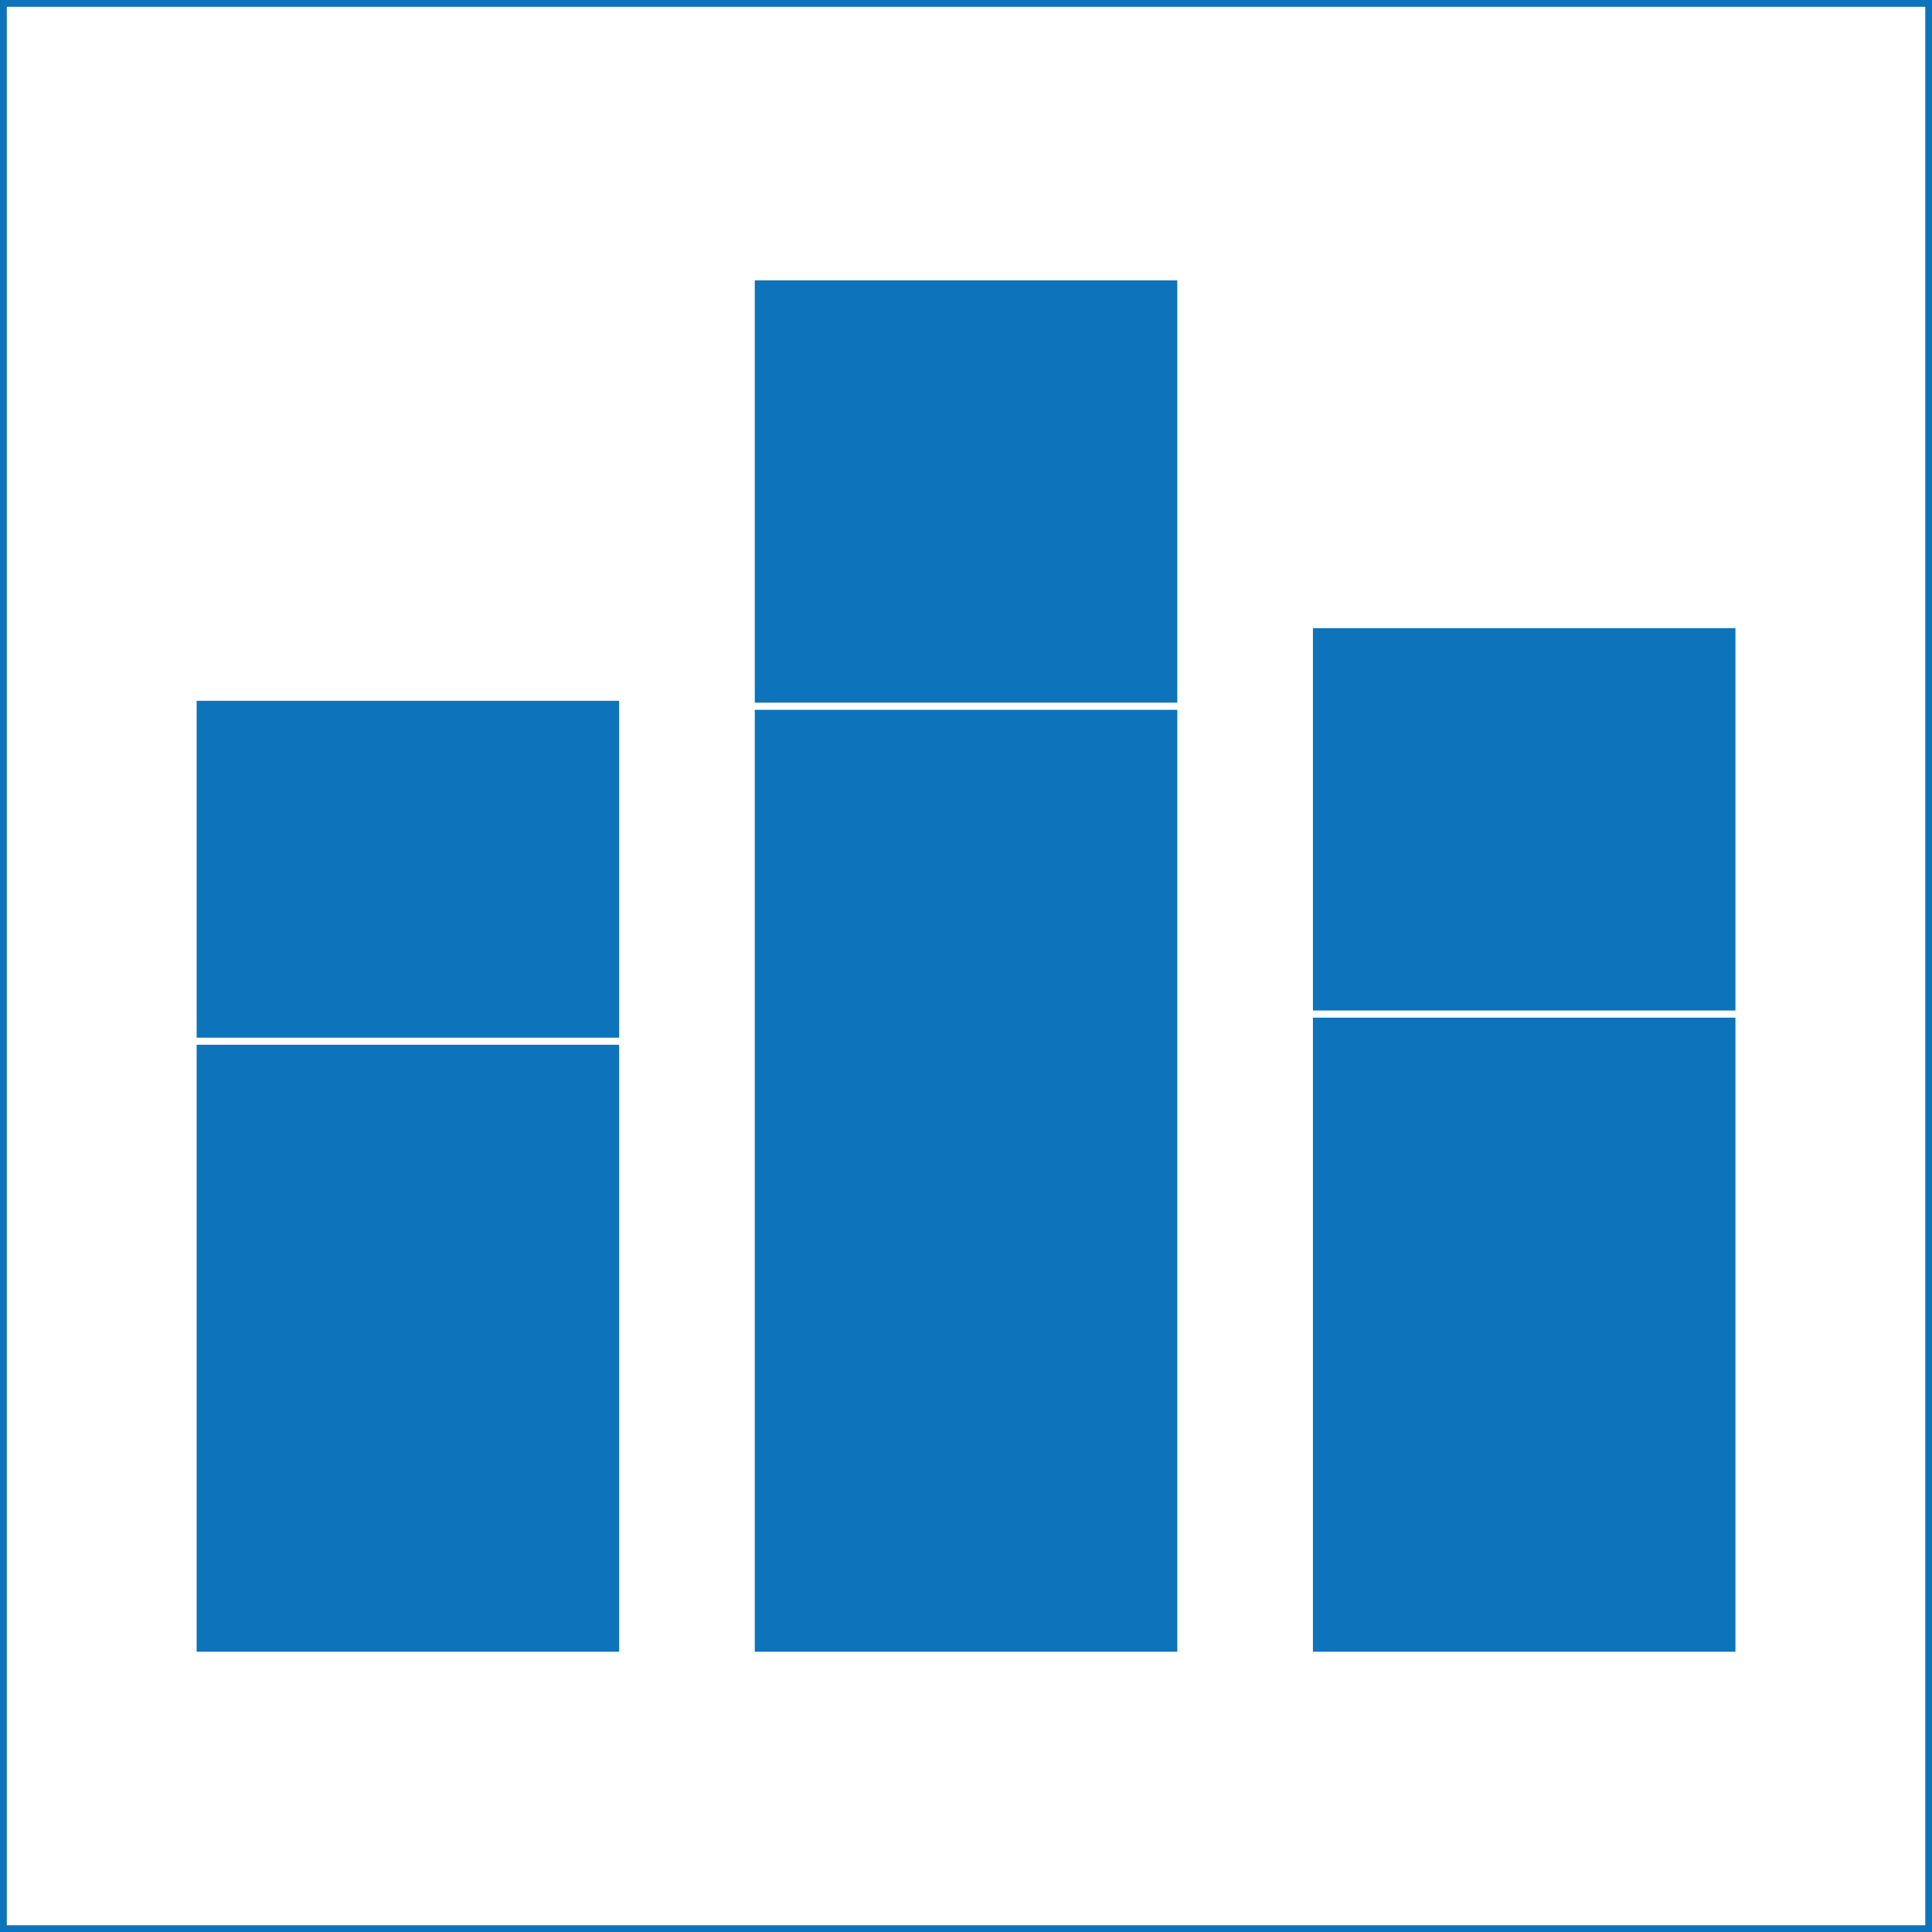
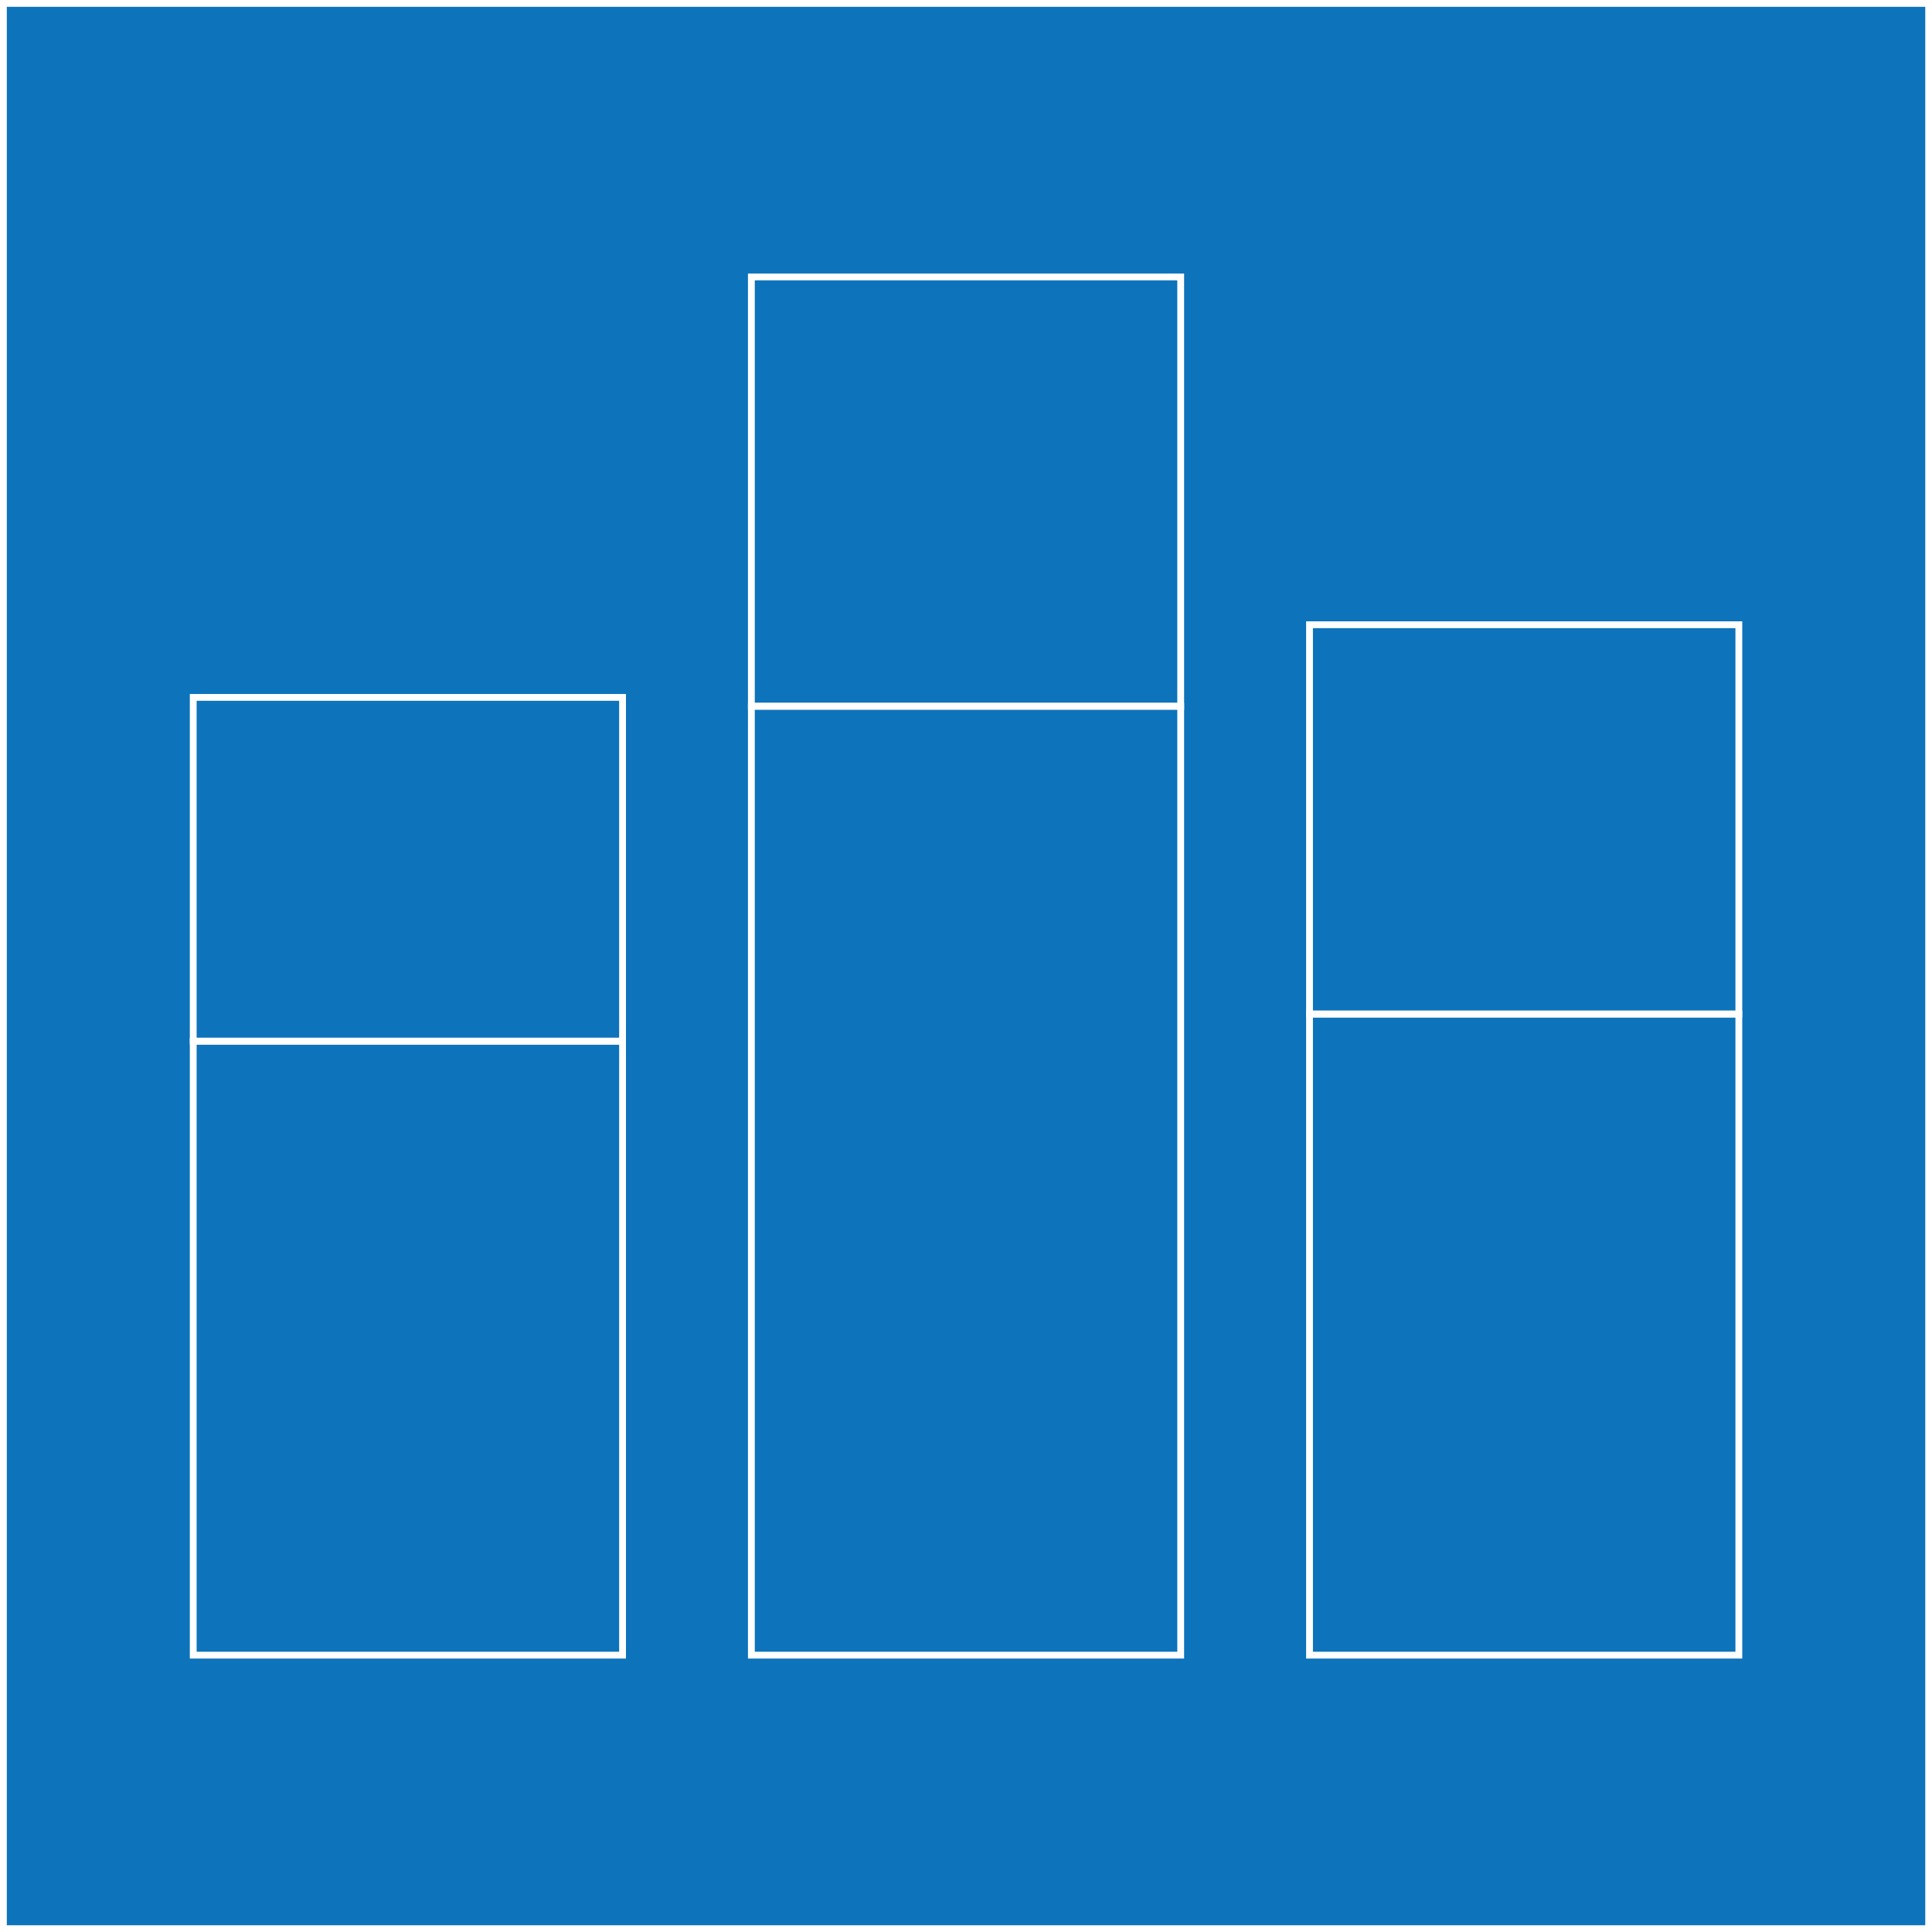
<svg xmlns="http://www.w3.org/2000/svg" width="10cm" height="10cm" viewBox="0 0 283.46 283.46">
  <rect x="0" y="0" width="283.46" height="283.46" fill="#333333" stroke="none" />
  <rect x="0.5" y="0.5" width="282.47" height="282.47" fill="#fff" />
  <rect width="283.46" height="283.46" fill="#fff" />
-   <path d="M283.46,283.46H0V0H283.46ZM1,282.47H282.47V1H1Z" fill="#0d73bb" />
+   <path d="M283.46,283.46H0H283.46ZM1,282.47H282.47V1H1Z" fill="#0d73bb" />
  <rect x="28.35" y="102.32" width="62.99" height="50.44" fill="#0d73bb" />
  <rect x="28.35" y="152.76" width="62.99" height="90.08" fill="#0d73bb" />
-   <rect x="110.24" y="40.63" width="62.99" height="62.99" fill="#0d73bb" />
-   <rect x="110.24" y="103.62" width="62.99" height="139.22" fill="#0d73bb" />
  <rect x="192.13" y="91.66" width="62.99" height="57.12" fill="#0d73bb" />
  <rect x="192.13" y="148.78" width="62.99" height="94.06" fill="#0d73bb" />
-   <rect x="28.35" y="102.32" width="62.99" height="50.44" fill="#0d73bb" />
  <rect x="28.35" y="152.76" width="62.99" height="90.08" fill="#0d73bb" />
  <rect x="110.24" y="40.63" width="62.99" height="62.99" fill="#0d73bb" />
  <rect x="110.24" y="103.62" width="62.99" height="139.22" fill="#0d73bb" />
  <rect x="192.13" y="91.66" width="62.99" height="57.12" fill="#0d73bb" />
  <rect x="192.13" y="148.78" width="62.99" height="94.06" fill="#0d73bb" />
  <rect x="28.35" y="102.32" width="62.99" height="50.44" fill="none" stroke="#fff" stroke-miterlimit="10" />
  <rect x="28.35" y="152.76" width="62.99" height="90.08" fill="none" stroke="#fff" stroke-miterlimit="10" />
  <rect x="110.24" y="40.63" width="62.99" height="62.99" fill="none" stroke="#fff" stroke-miterlimit="10" />
  <rect x="110.24" y="103.62" width="62.99" height="139.22" fill="none" stroke="#fff" stroke-miterlimit="10" />
  <rect x="192.13" y="91.66" width="62.99" height="57.12" fill="none" stroke="#fff" stroke-miterlimit="10" />
  <rect x="192.13" y="148.78" width="62.99" height="94.06" fill="none" stroke="#fff" stroke-miterlimit="10" />
</svg>